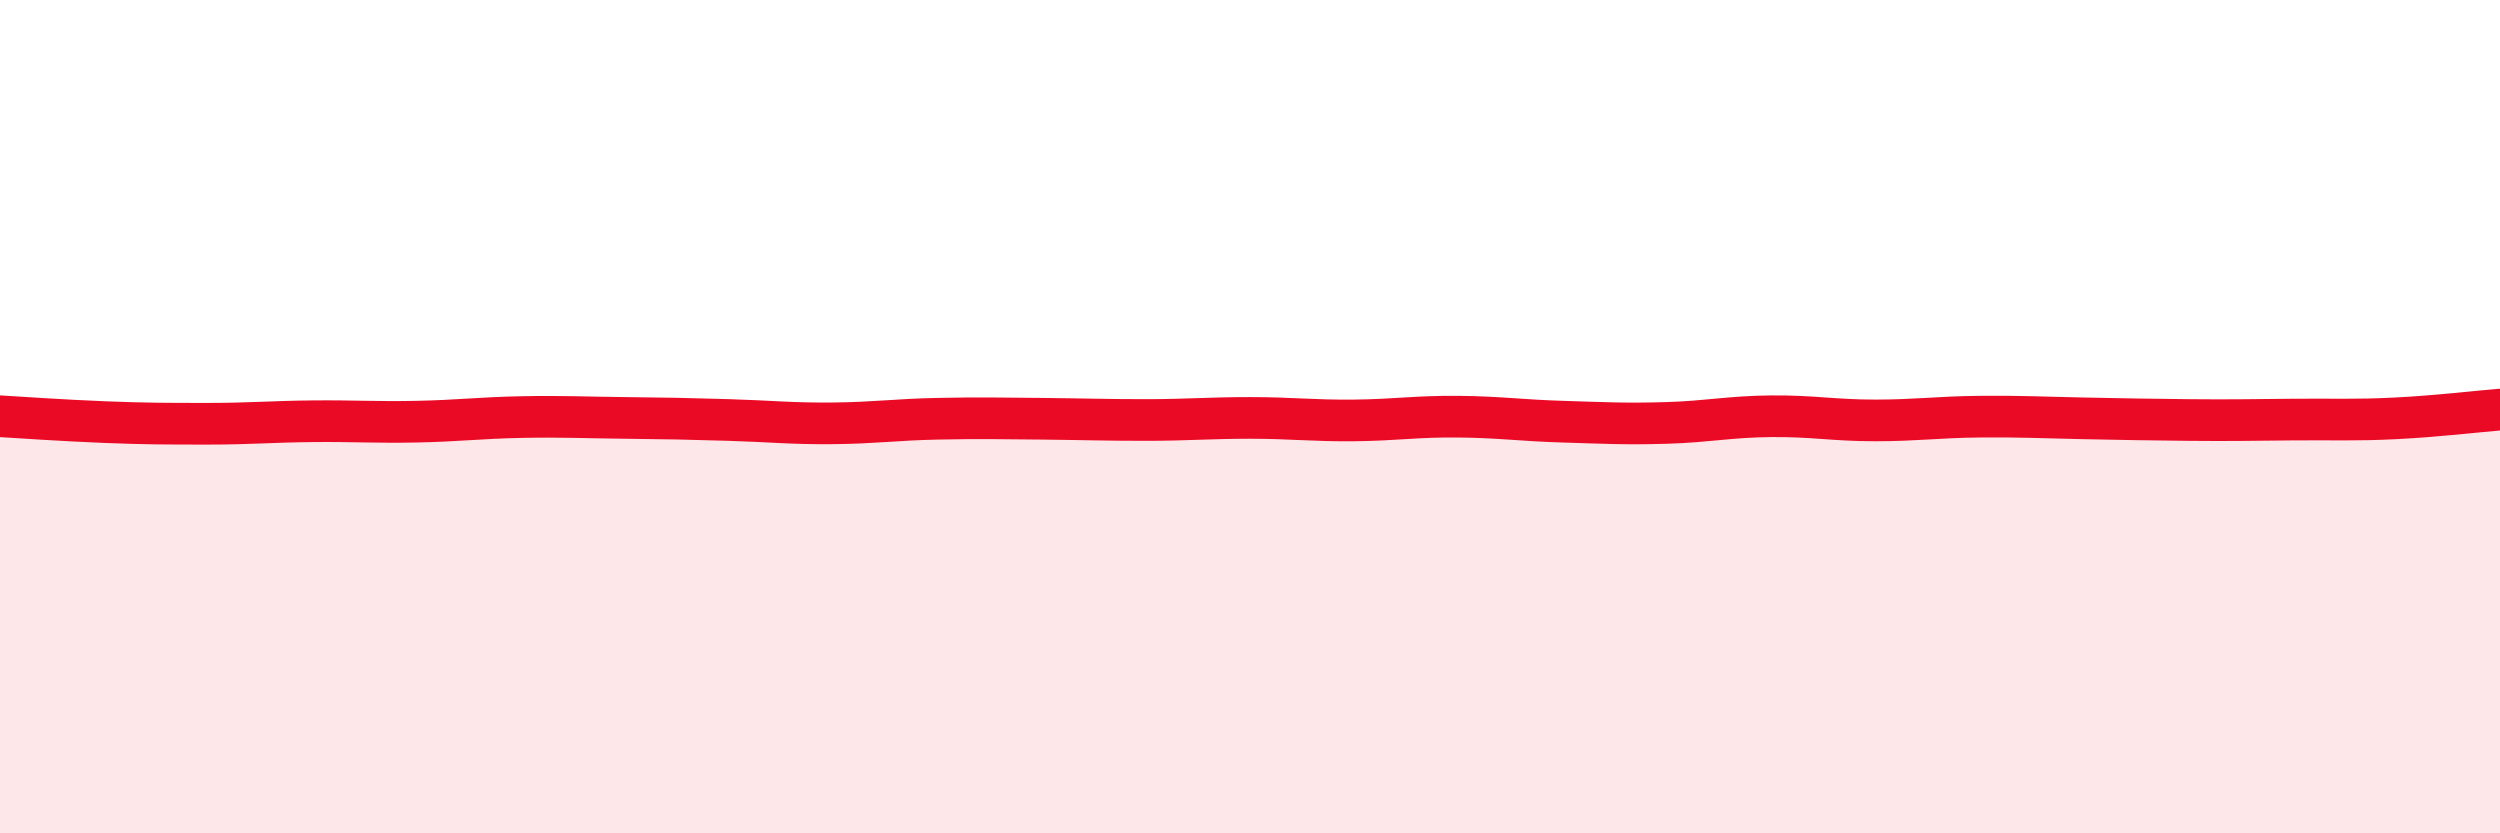
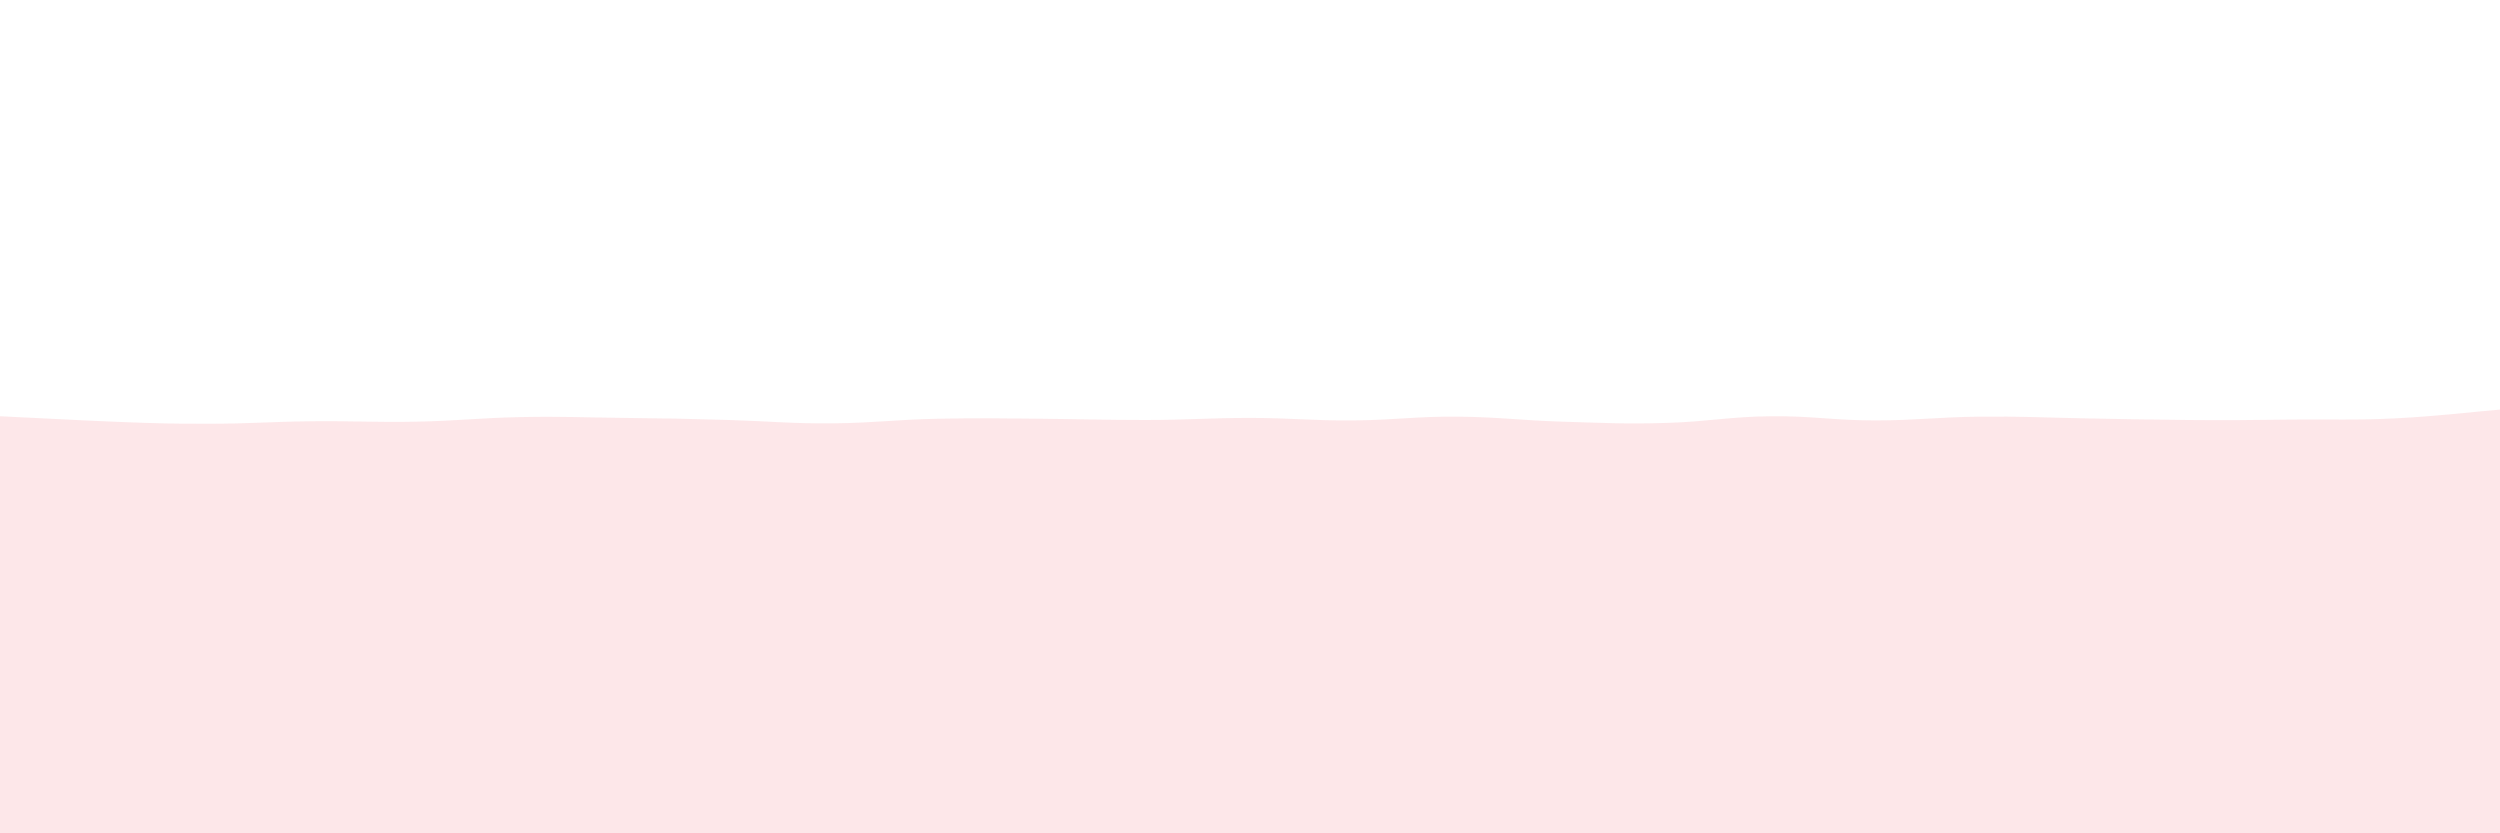
<svg xmlns="http://www.w3.org/2000/svg" width="60" height="20" viewBox="0 0 60 20">
-   <path d="M 0,9.99 C 0.5,10.02 1.5,10.09 2.5,10.13 C 3.5,10.17 4,10.17 5,10.17 C 6,10.17 6.5,10.12 7.5,10.11 C 8.5,10.1 9,10.14 10,10.12 C 11,10.1 11.5,10.03 12.5,10.01 C 13.5,9.99 14,10.02 15,10.03 C 16,10.04 16.5,10.05 17.5,10.08 C 18.5,10.11 19,10.17 20,10.16 C 21,10.15 21.5,10.07 22.5,10.05 C 23.5,10.03 24,10.04 25,10.05 C 26,10.06 26.5,10.08 27.5,10.08 C 28.5,10.08 29,10.03 30,10.03 C 31,10.03 31.5,10.1 32.5,10.09 C 33.5,10.08 34,9.99 35,10 C 36,10.01 36.5,10.09 37.5,10.12 C 38.5,10.15 39,10.18 40,10.15 C 41,10.12 41.5,10 42.5,9.99 C 43.5,9.98 44,10.09 45,10.09 C 46,10.09 46.5,10.01 47.5,10 C 48.5,9.99 49,10.02 50,10.04 C 51,10.06 51.5,10.07 52.5,10.08 C 53.5,10.09 54,10.08 55,10.07 C 56,10.06 56.5,10.09 57.5,10.04 C 58.5,9.99 59.5,9.87 60,9.83L60 20L0 20Z" fill="#EB0A25" opacity="0.1" stroke-linecap="round" stroke-linejoin="round" />
-   <path d="M 0,9.99 C 0.5,10.02 1.5,10.09 2.5,10.13 C 3.5,10.17 4,10.17 5,10.17 C 6,10.17 6.5,10.12 7.5,10.11 C 8.5,10.1 9,10.14 10,10.12 C 11,10.1 11.5,10.03 12.5,10.01 C 13.5,9.99 14,10.02 15,10.03 C 16,10.04 16.5,10.05 17.5,10.08 C 18.5,10.11 19,10.17 20,10.16 C 21,10.15 21.5,10.07 22.5,10.05 C 23.5,10.03 24,10.04 25,10.05 C 26,10.06 26.5,10.08 27.5,10.08 C 28.5,10.08 29,10.03 30,10.03 C 31,10.03 31.5,10.1 32.5,10.09 C 33.5,10.08 34,9.99 35,10 C 36,10.01 36.5,10.09 37.5,10.12 C 38.5,10.15 39,10.18 40,10.15 C 41,10.12 41.5,10 42.5,9.99 C 43.5,9.98 44,10.09 45,10.09 C 46,10.09 46.5,10.01 47.5,10 C 48.5,9.99 49,10.02 50,10.04 C 51,10.06 51.5,10.07 52.5,10.08 C 53.5,10.09 54,10.08 55,10.07 C 56,10.06 56.5,10.09 57.5,10.04 C 58.5,9.99 59.5,9.87 60,9.83" stroke="#EB0A25" stroke-width="1" fill="none" stroke-linecap="round" stroke-linejoin="round" />
+   <path d="M 0,9.99 C 3.5,10.17 4,10.17 5,10.17 C 6,10.17 6.5,10.12 7.5,10.11 C 8.5,10.1 9,10.14 10,10.12 C 11,10.1 11.5,10.03 12.5,10.01 C 13.5,9.99 14,10.02 15,10.03 C 16,10.04 16.5,10.05 17.5,10.08 C 18.5,10.11 19,10.17 20,10.16 C 21,10.15 21.5,10.07 22.5,10.05 C 23.5,10.03 24,10.04 25,10.05 C 26,10.06 26.5,10.08 27.5,10.08 C 28.5,10.08 29,10.03 30,10.03 C 31,10.03 31.5,10.1 32.5,10.09 C 33.5,10.08 34,9.99 35,10 C 36,10.01 36.5,10.09 37.5,10.12 C 38.5,10.15 39,10.18 40,10.15 C 41,10.12 41.5,10 42.5,9.99 C 43.5,9.98 44,10.09 45,10.09 C 46,10.09 46.5,10.01 47.5,10 C 48.5,9.99 49,10.02 50,10.04 C 51,10.06 51.5,10.07 52.5,10.08 C 53.5,10.09 54,10.08 55,10.07 C 56,10.06 56.5,10.09 57.5,10.04 C 58.5,9.99 59.5,9.87 60,9.83L60 20L0 20Z" fill="#EB0A25" opacity="0.1" stroke-linecap="round" stroke-linejoin="round" />
</svg>